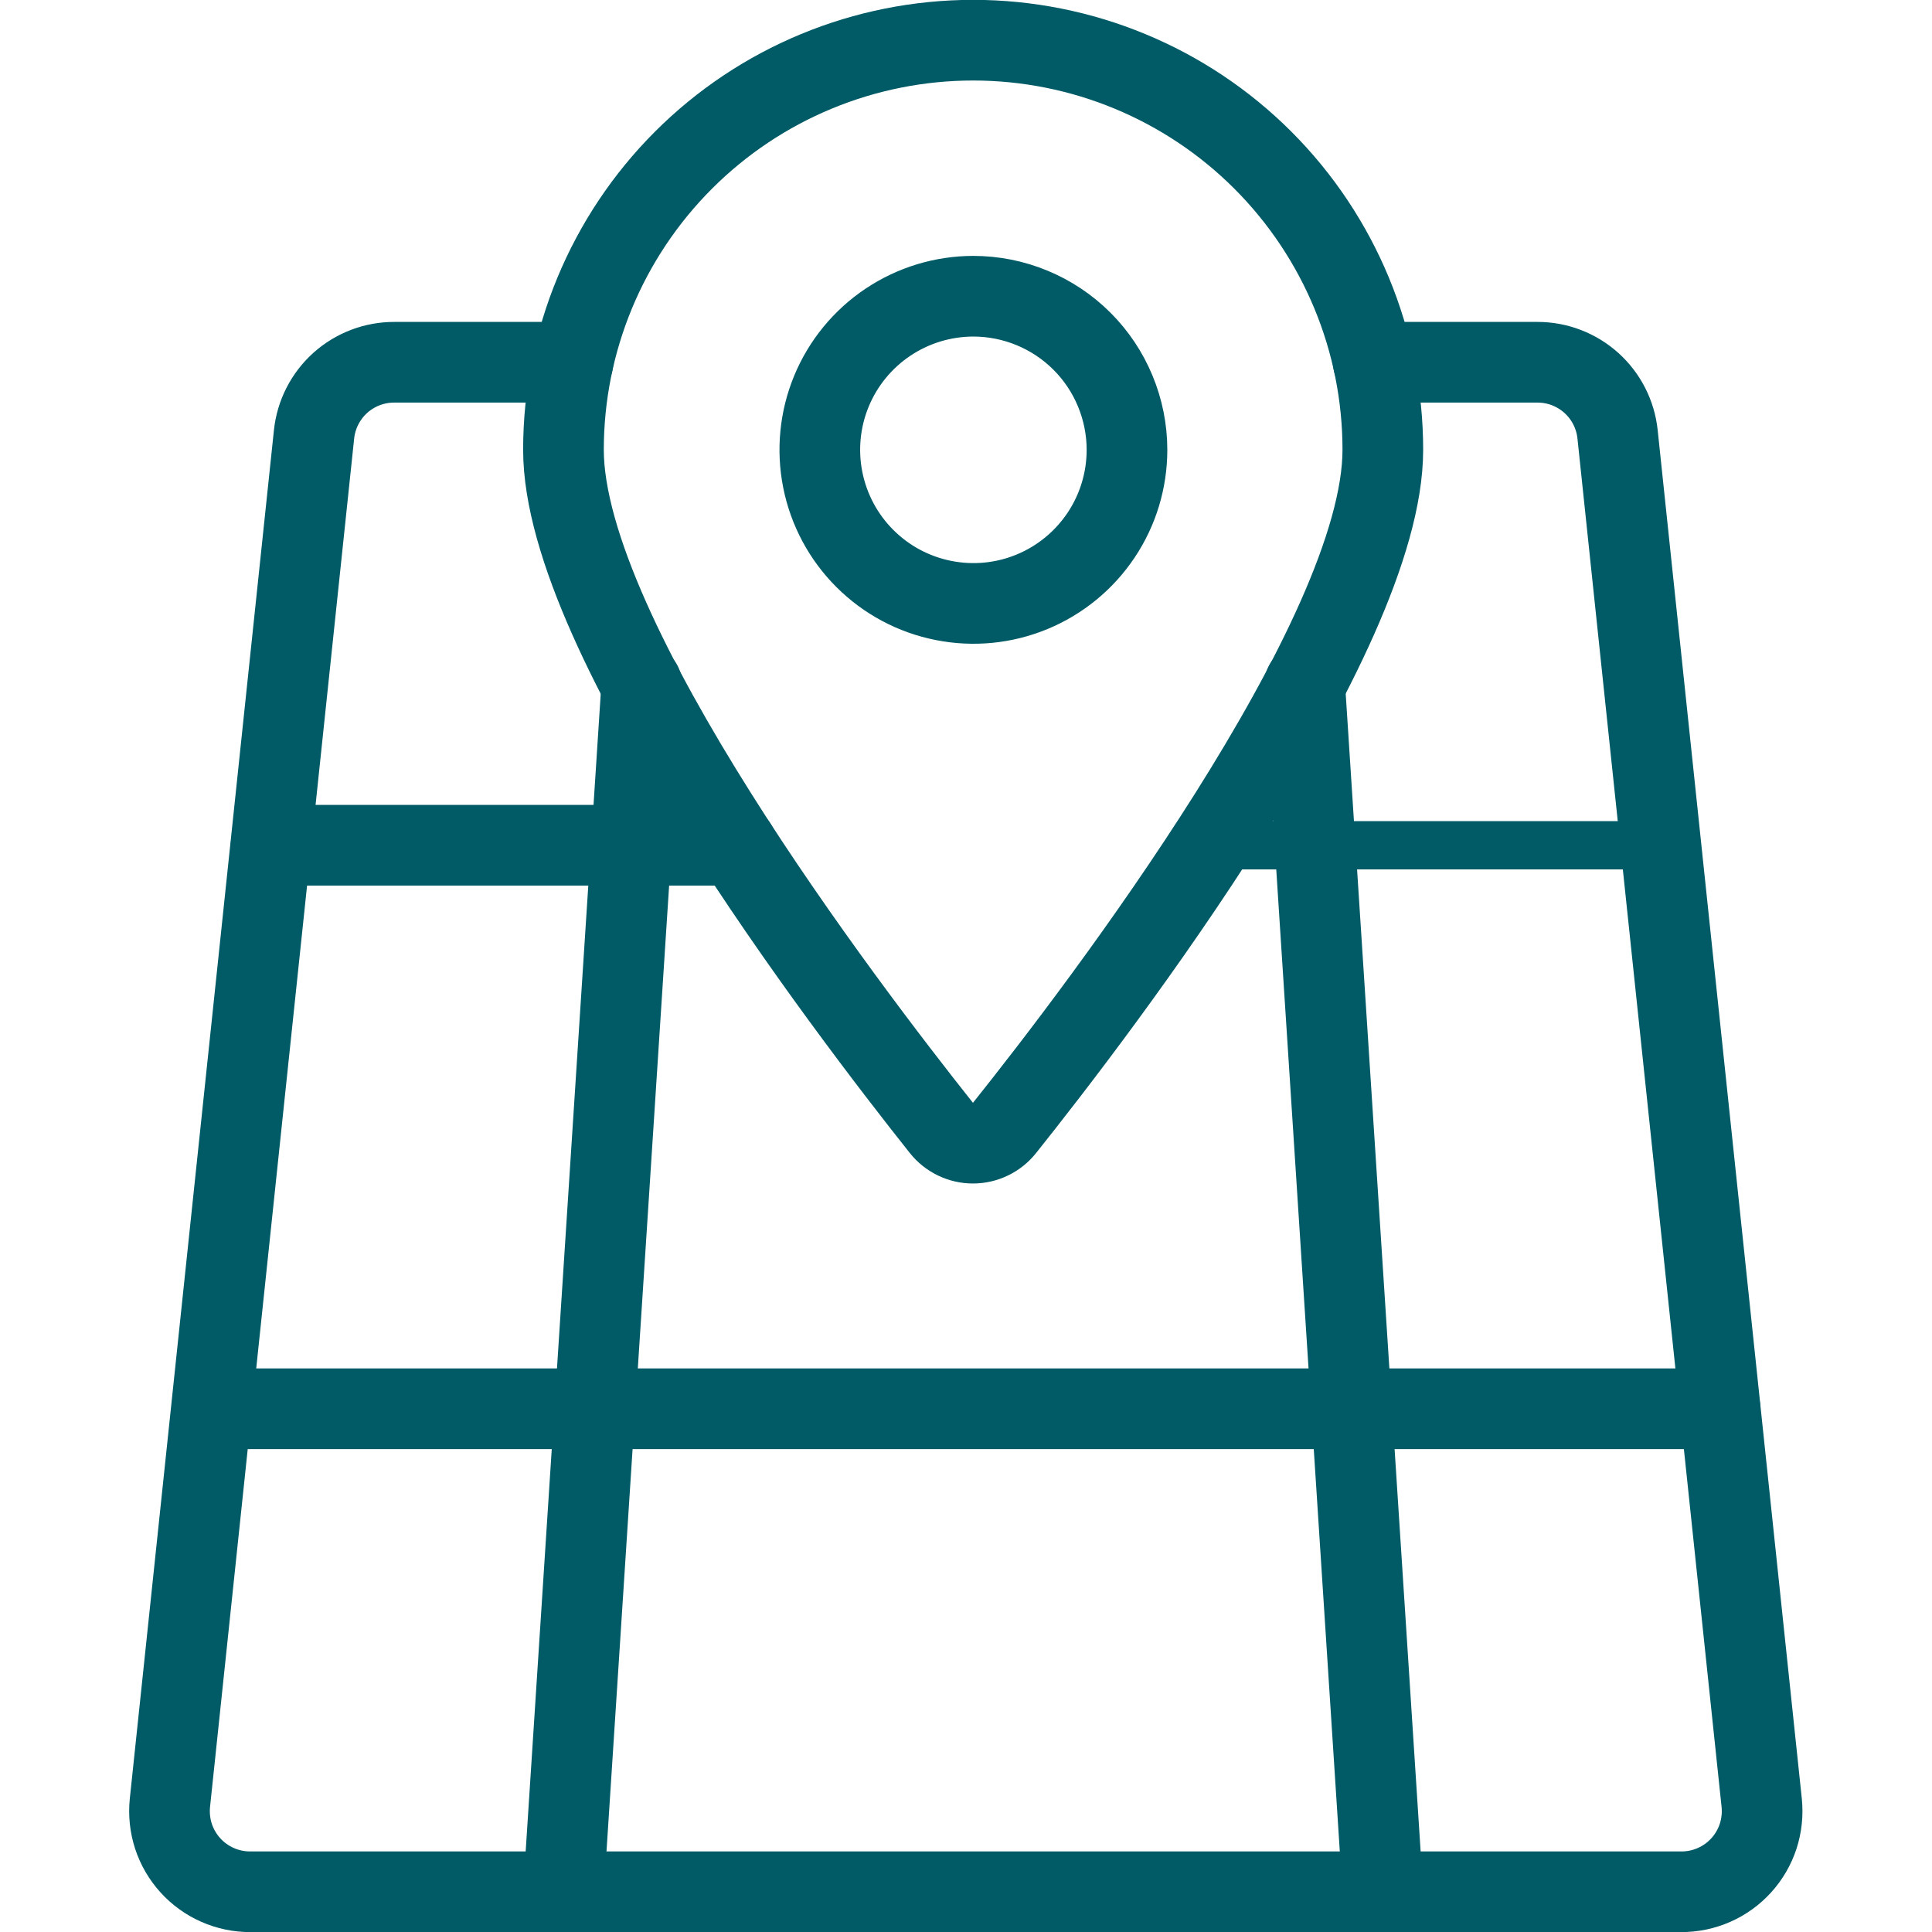
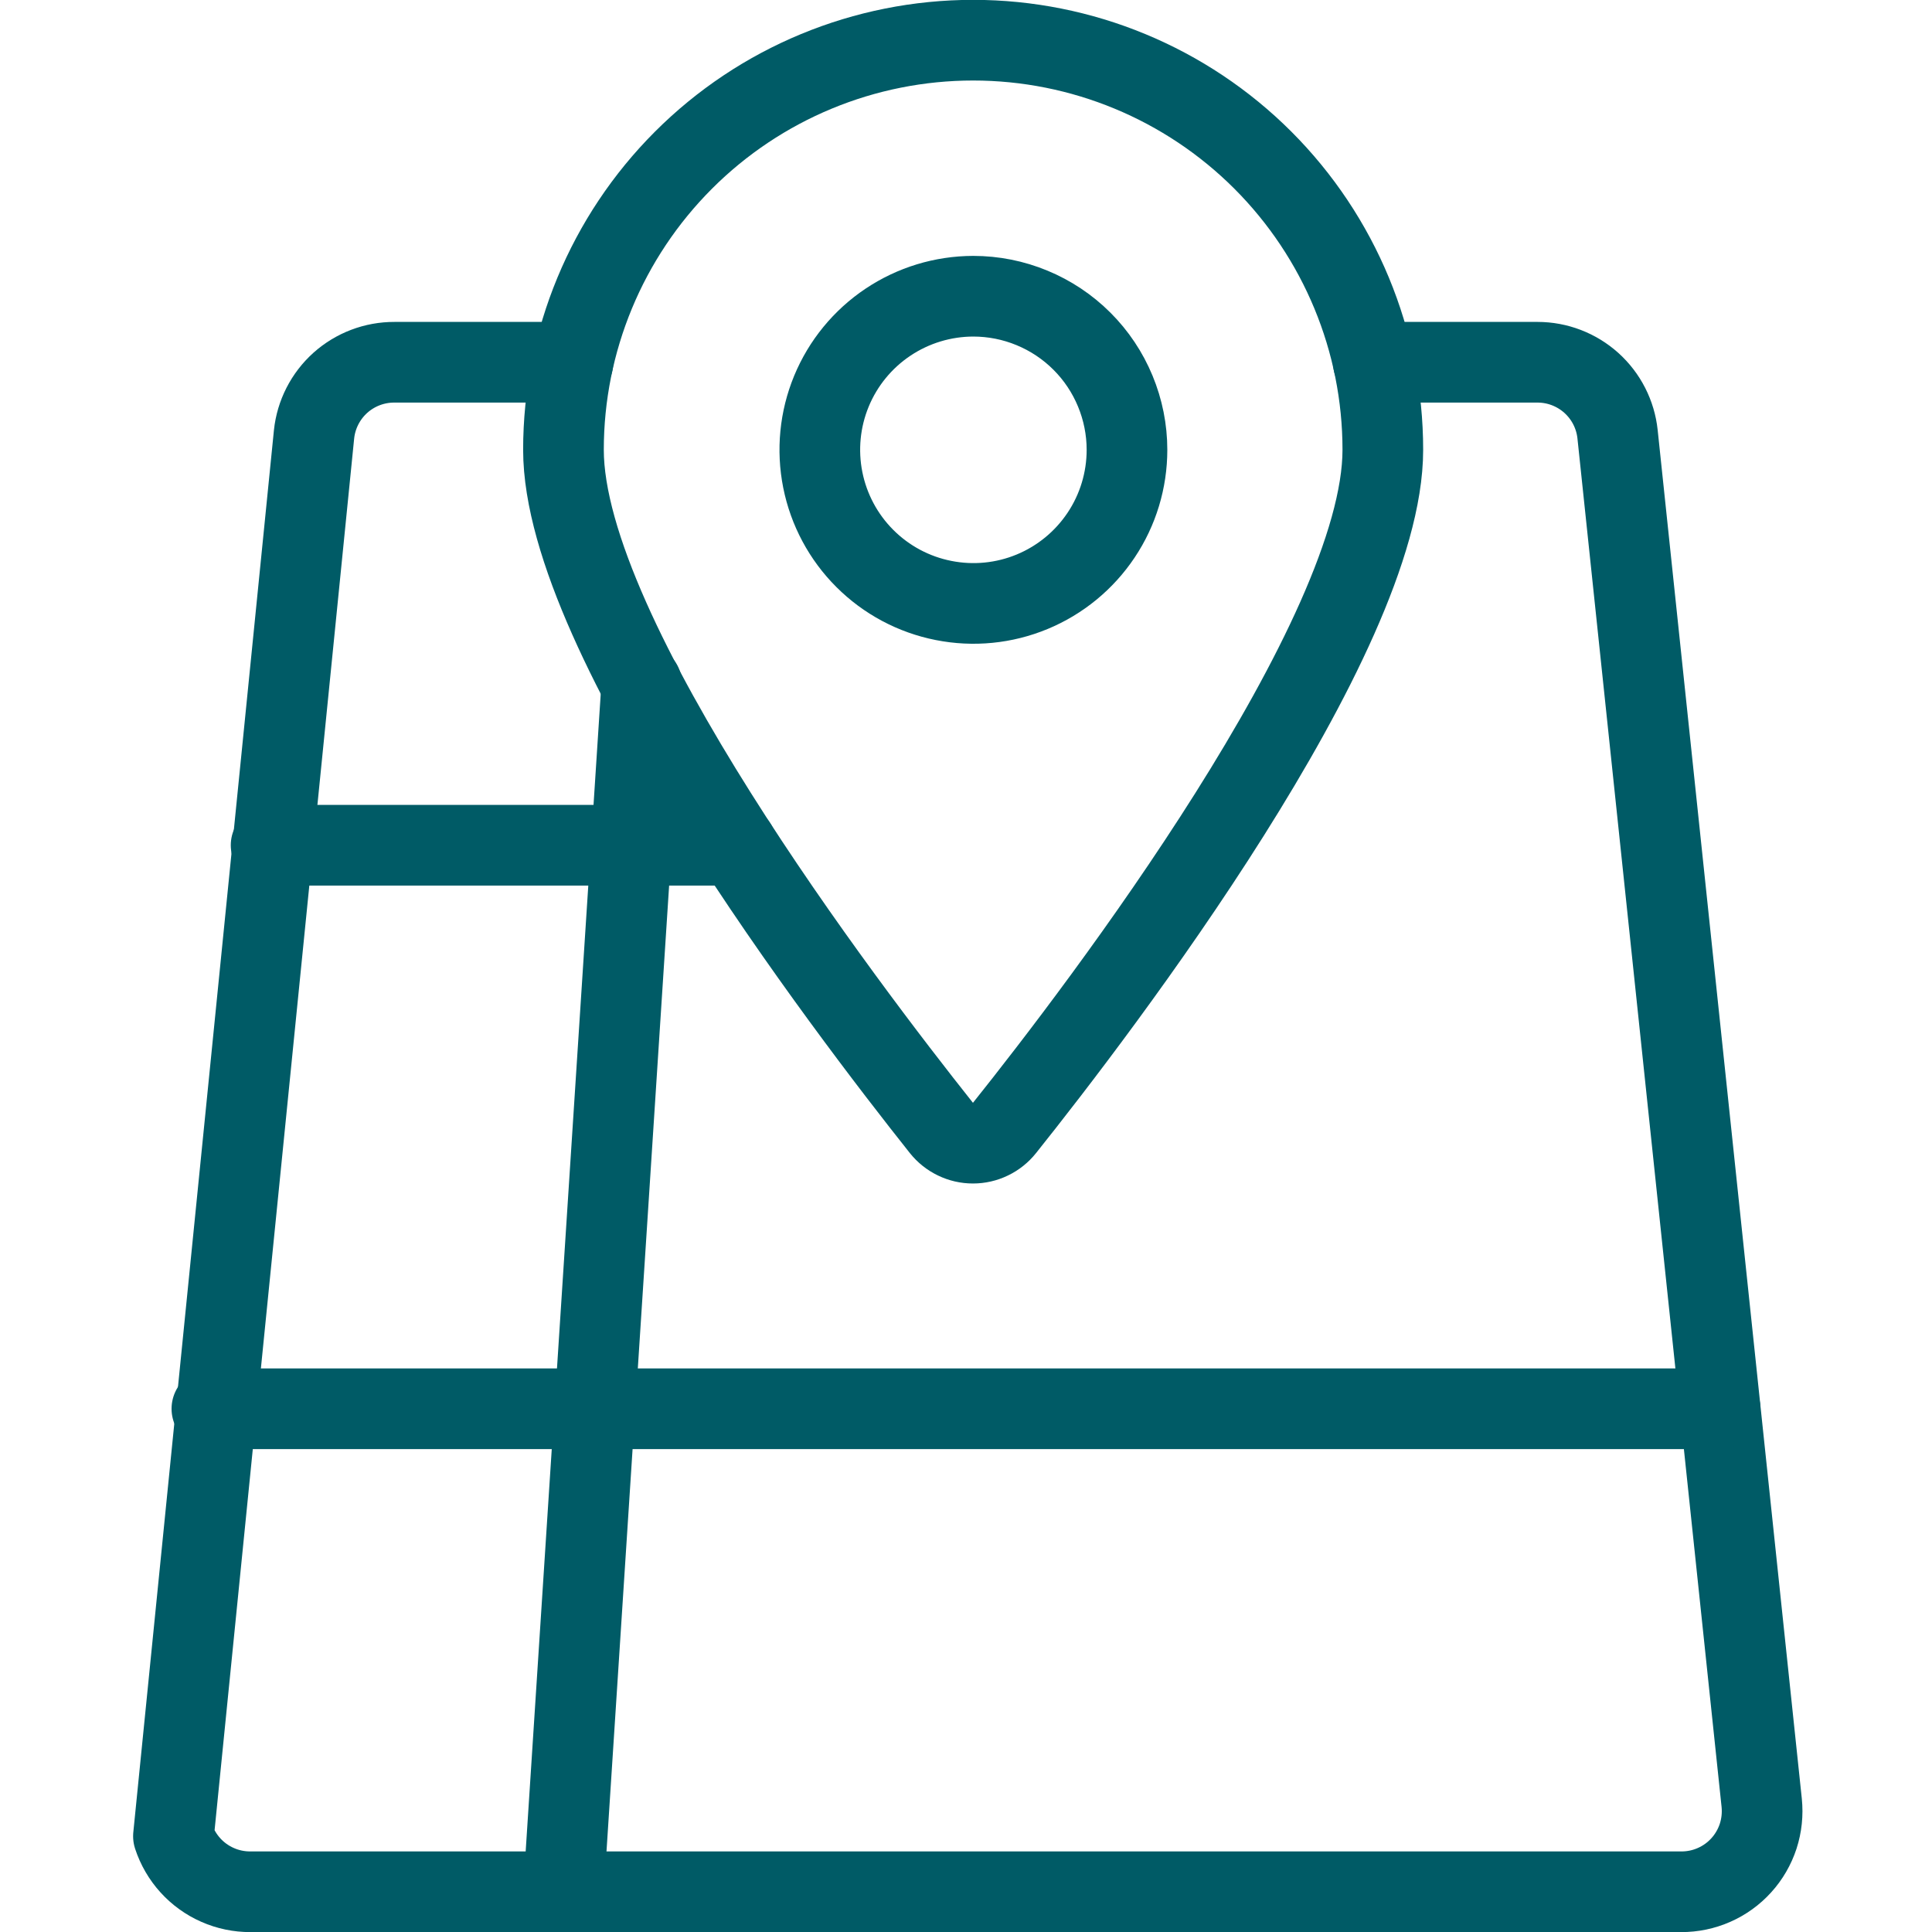
<svg xmlns="http://www.w3.org/2000/svg" width="40" height="40" viewBox="0 0 40 40" fill="none">
  <g clip-path="url(#clip0_193_531)">
    <path d="M28.63 9.313C28.63 13.2 22.787 20.862 20.797 23.353C20.718 23.452 20.619 23.531 20.506 23.585C20.393 23.64 20.27 23.668 20.144 23.668C20.018 23.668 19.895 23.64 19.782 23.585C19.669 23.531 19.57 23.452 19.491 23.353C17.51 20.86 11.666 13.2 11.666 9.313C11.666 7.064 12.56 4.907 14.151 3.316C15.741 1.725 17.899 0.832 20.148 0.832C22.398 0.832 24.555 1.725 26.146 3.316C27.736 4.907 28.63 7.064 28.63 9.313Z" stroke="#005B66" stroke-width="1.67" stroke-linecap="round" stroke-linejoin="round" />
    <path d="M23.333 9.313C23.333 9.942 23.147 10.557 22.797 11.08C22.448 11.602 21.952 12.01 21.371 12.251C20.79 12.492 20.151 12.555 19.534 12.432C18.917 12.31 18.351 12.008 17.906 11.563C17.461 11.119 17.158 10.552 17.035 9.936C16.912 9.319 16.974 8.68 17.214 8.099C17.454 7.518 17.861 7.021 18.384 6.671C18.907 6.321 19.521 6.134 20.15 6.133C20.568 6.133 20.981 6.215 21.367 6.375C21.754 6.535 22.105 6.769 22.4 7.064C22.696 7.359 22.93 7.71 23.09 8.096C23.25 8.482 23.333 8.895 23.333 9.313Z" stroke="#005B66" stroke-width="1.67" stroke-linecap="round" stroke-linejoin="round" />
-     <path d="M28.433 7.5H31.834C32.245 7.5 32.642 7.653 32.948 7.928C33.254 8.204 33.447 8.582 33.49 8.992L36.474 37.325C36.498 37.558 36.473 37.794 36.401 38.017C36.328 38.239 36.209 38.445 36.052 38.618C35.895 38.792 35.702 38.931 35.488 39.025C35.273 39.12 35.041 39.168 34.807 39.167H5.185C4.951 39.168 4.719 39.12 4.504 39.025C4.29 38.931 4.097 38.792 3.94 38.618C3.783 38.445 3.664 38.239 3.591 38.017C3.519 37.794 3.494 37.558 3.518 37.325L6.502 8.992C6.545 8.581 6.74 8.201 7.047 7.925C7.355 7.65 7.754 7.498 8.167 7.5H11.862" stroke="#005B66" stroke-width="1.67" stroke-linecap="round" stroke-linejoin="round" />
+     <path d="M28.433 7.5H31.834C32.245 7.5 32.642 7.653 32.948 7.928C33.254 8.204 33.447 8.582 33.49 8.992L36.474 37.325C36.498 37.558 36.473 37.794 36.401 38.017C36.328 38.239 36.209 38.445 36.052 38.618C35.895 38.792 35.702 38.931 35.488 39.025C35.273 39.12 35.041 39.168 34.807 39.167H5.185C4.951 39.168 4.719 39.12 4.504 39.025C4.29 38.931 4.097 38.792 3.94 38.618C3.783 38.445 3.664 38.239 3.591 38.017L6.502 8.992C6.545 8.581 6.74 8.201 7.047 7.925C7.355 7.65 7.754 7.498 8.167 7.5H11.862" stroke="#005B66" stroke-width="1.67" stroke-linecap="round" stroke-linejoin="round" />
    <path d="M4.387 29.167H35.613" stroke="#005B66" stroke-width="1.67" stroke-linecap="round" stroke-linejoin="round" />
-     <path d="M25.048 17.5H34.387" stroke="#005B66" stroke-linecap="round" stroke-linejoin="round" />
    <path d="M5.613 17.5H15.248" stroke="#005B66" stroke-width="1.67" stroke-linecap="round" stroke-linejoin="round" />
    <path d="M11.666 39.167L13.287 14.167" stroke="#005B66" stroke-width="1.67" stroke-linecap="round" stroke-linejoin="round" />
-     <path d="M28.63 39.167L27.012 14.167" stroke="#005B66" stroke-width="1.67" stroke-linecap="round" stroke-linejoin="round" />
  </g>
  <defs>
    <clipPath id="clip0_193_531">
      <rect width="40" height="40" fill="white" />
    </clipPath>
  </defs>
</svg>